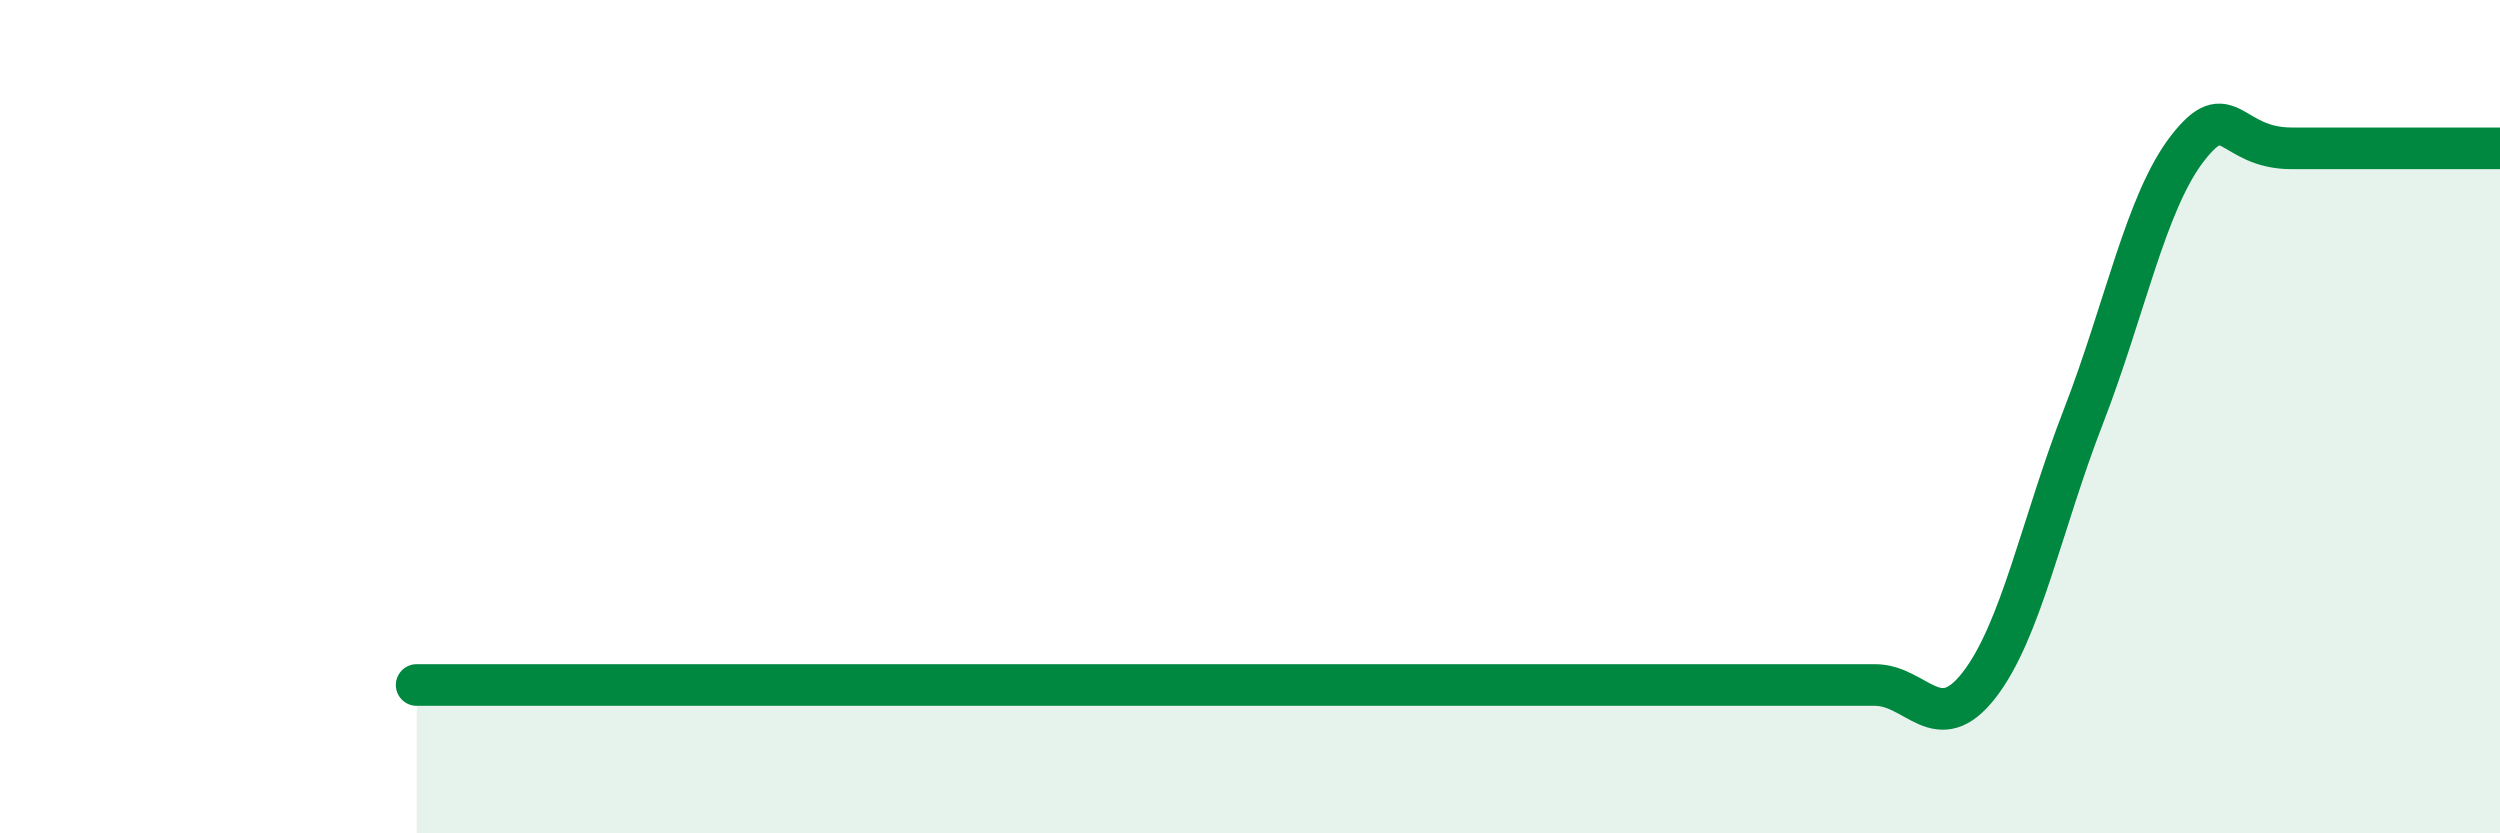
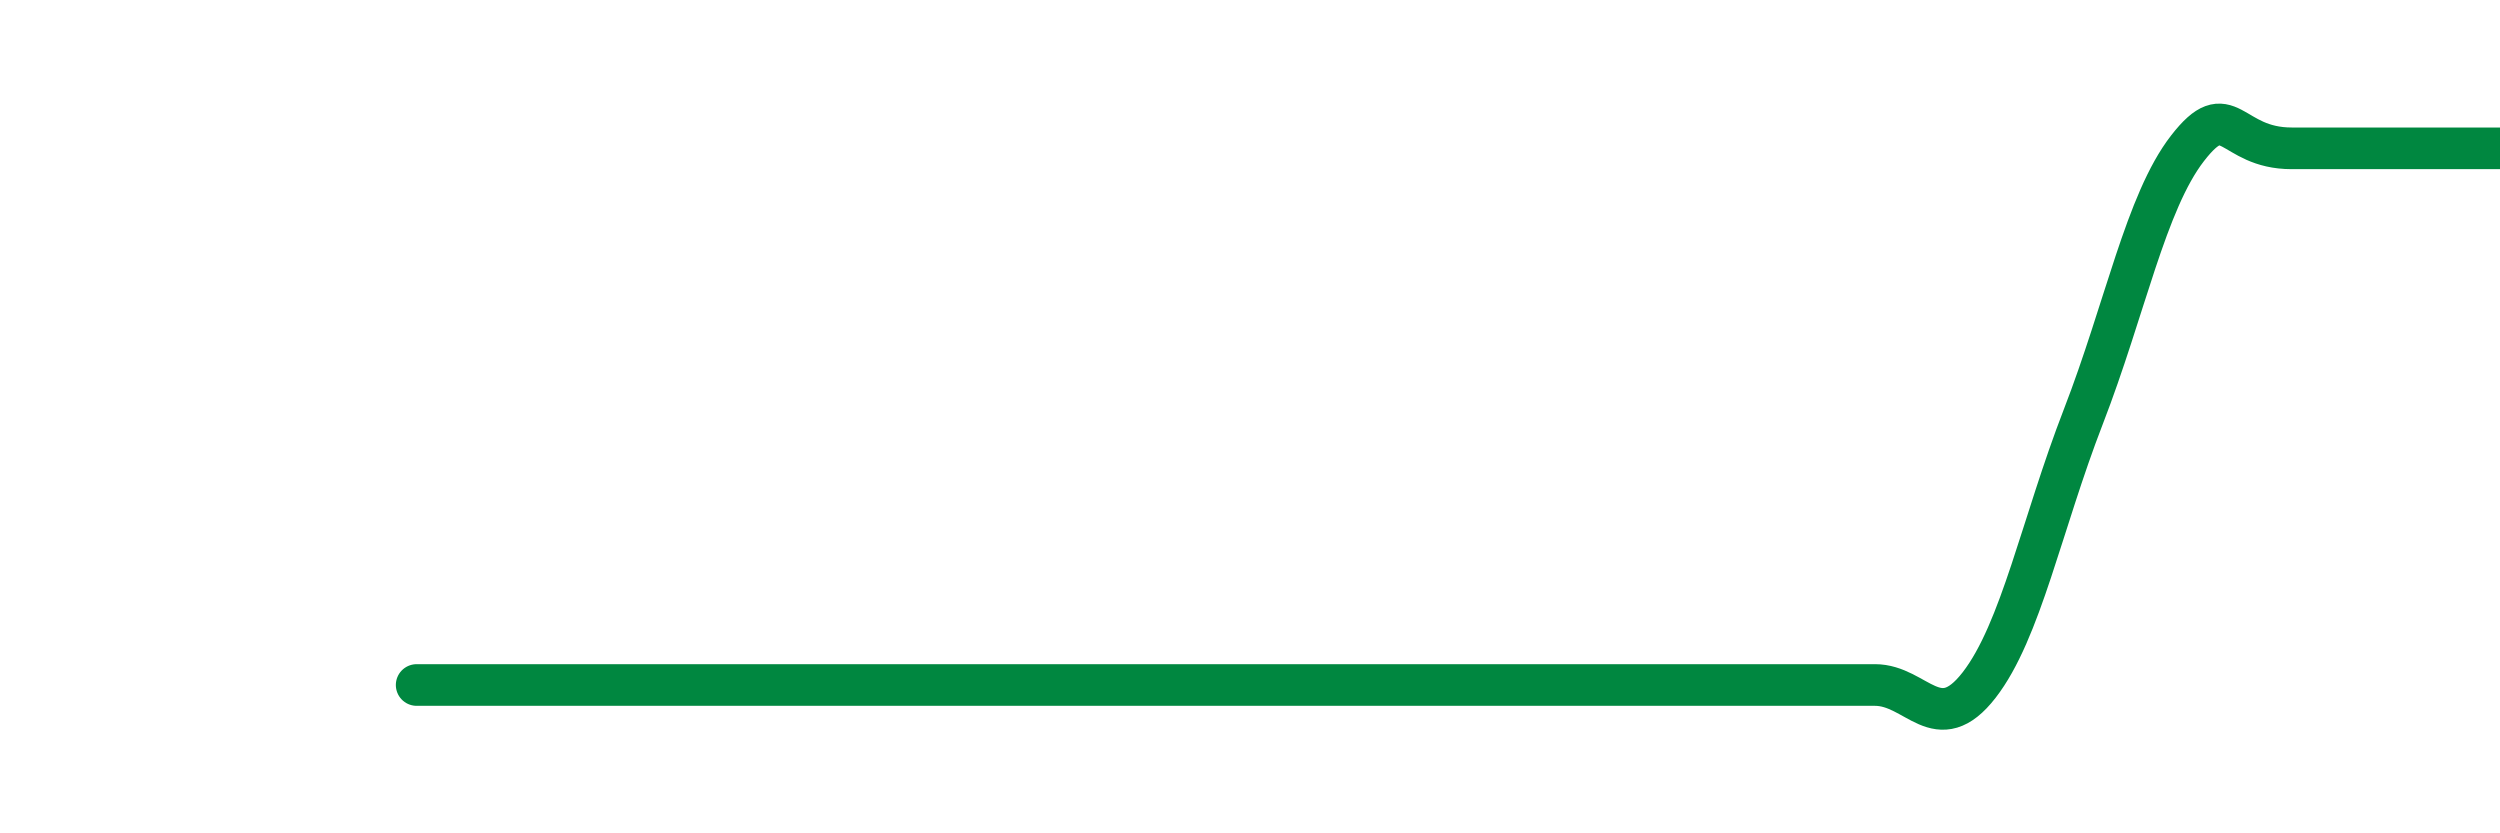
<svg xmlns="http://www.w3.org/2000/svg" width="60" height="20" viewBox="0 0 60 20">
-   <path d="M 10,16.44 C 10.5,16.44 11.5,16.44 12.5,16.44 C 13.5,16.44 14,16.44 15,16.44 C 16,16.44 16.5,16.44 17.5,16.44 C 18.5,16.44 19,16.44 20,16.44 C 21,16.44 21.5,16.44 22.5,16.44 C 23.5,16.44 24,16.44 25,16.44 C 26,16.44 26.5,16.44 27.5,16.44 C 28.5,16.44 29,16.44 30,16.44 C 31,16.44 31.5,16.44 32.5,16.44 C 33.5,16.44 34,16.44 35,16.44 C 36,16.44 36.5,16.44 37.5,16.44 C 38.5,16.44 39,16.44 40,16.44 C 41,16.44 41.5,16.44 42.5,16.44 C 43.5,16.44 44,16.44 45,16.44 C 46,16.44 46.5,17.73 47.5,16.44 C 48.5,15.15 49,12.58 50,10 C 51,7.42 51.5,4.85 52.5,3.56 C 53.5,2.27 53.5,3.56 55,3.56 C 56.5,3.56 59,3.56 60,3.56L60 20L10 20Z" fill="#008740" opacity="0.1" stroke-linecap="round" stroke-linejoin="round" />
  <path d="M 10,16.44 C 10.5,16.44 11.5,16.44 12.5,16.44 C 13.5,16.44 14,16.44 15,16.44 C 16,16.44 16.5,16.44 17.5,16.44 C 18.5,16.44 19,16.44 20,16.44 C 21,16.44 21.5,16.44 22.5,16.44 C 23.5,16.44 24,16.44 25,16.44 C 26,16.44 26.5,16.44 27.5,16.44 C 28.5,16.44 29,16.44 30,16.44 C 31,16.44 31.5,16.44 32.5,16.44 C 33.5,16.44 34,16.44 35,16.44 C 36,16.44 36.5,16.44 37.5,16.44 C 38.5,16.44 39,16.44 40,16.44 C 41,16.44 41.5,16.44 42.5,16.44 C 43.5,16.44 44,16.44 45,16.44 C 46,16.44 46.5,17.73 47.5,16.44 C 48.5,15.15 49,12.58 50,10 C 51,7.42 51.5,4.85 52.5,3.56 C 53.5,2.27 53.5,3.56 55,3.56 C 56.5,3.56 59,3.56 60,3.56" stroke="#008740" stroke-width="1" fill="none" stroke-linecap="round" stroke-linejoin="round" />
</svg>